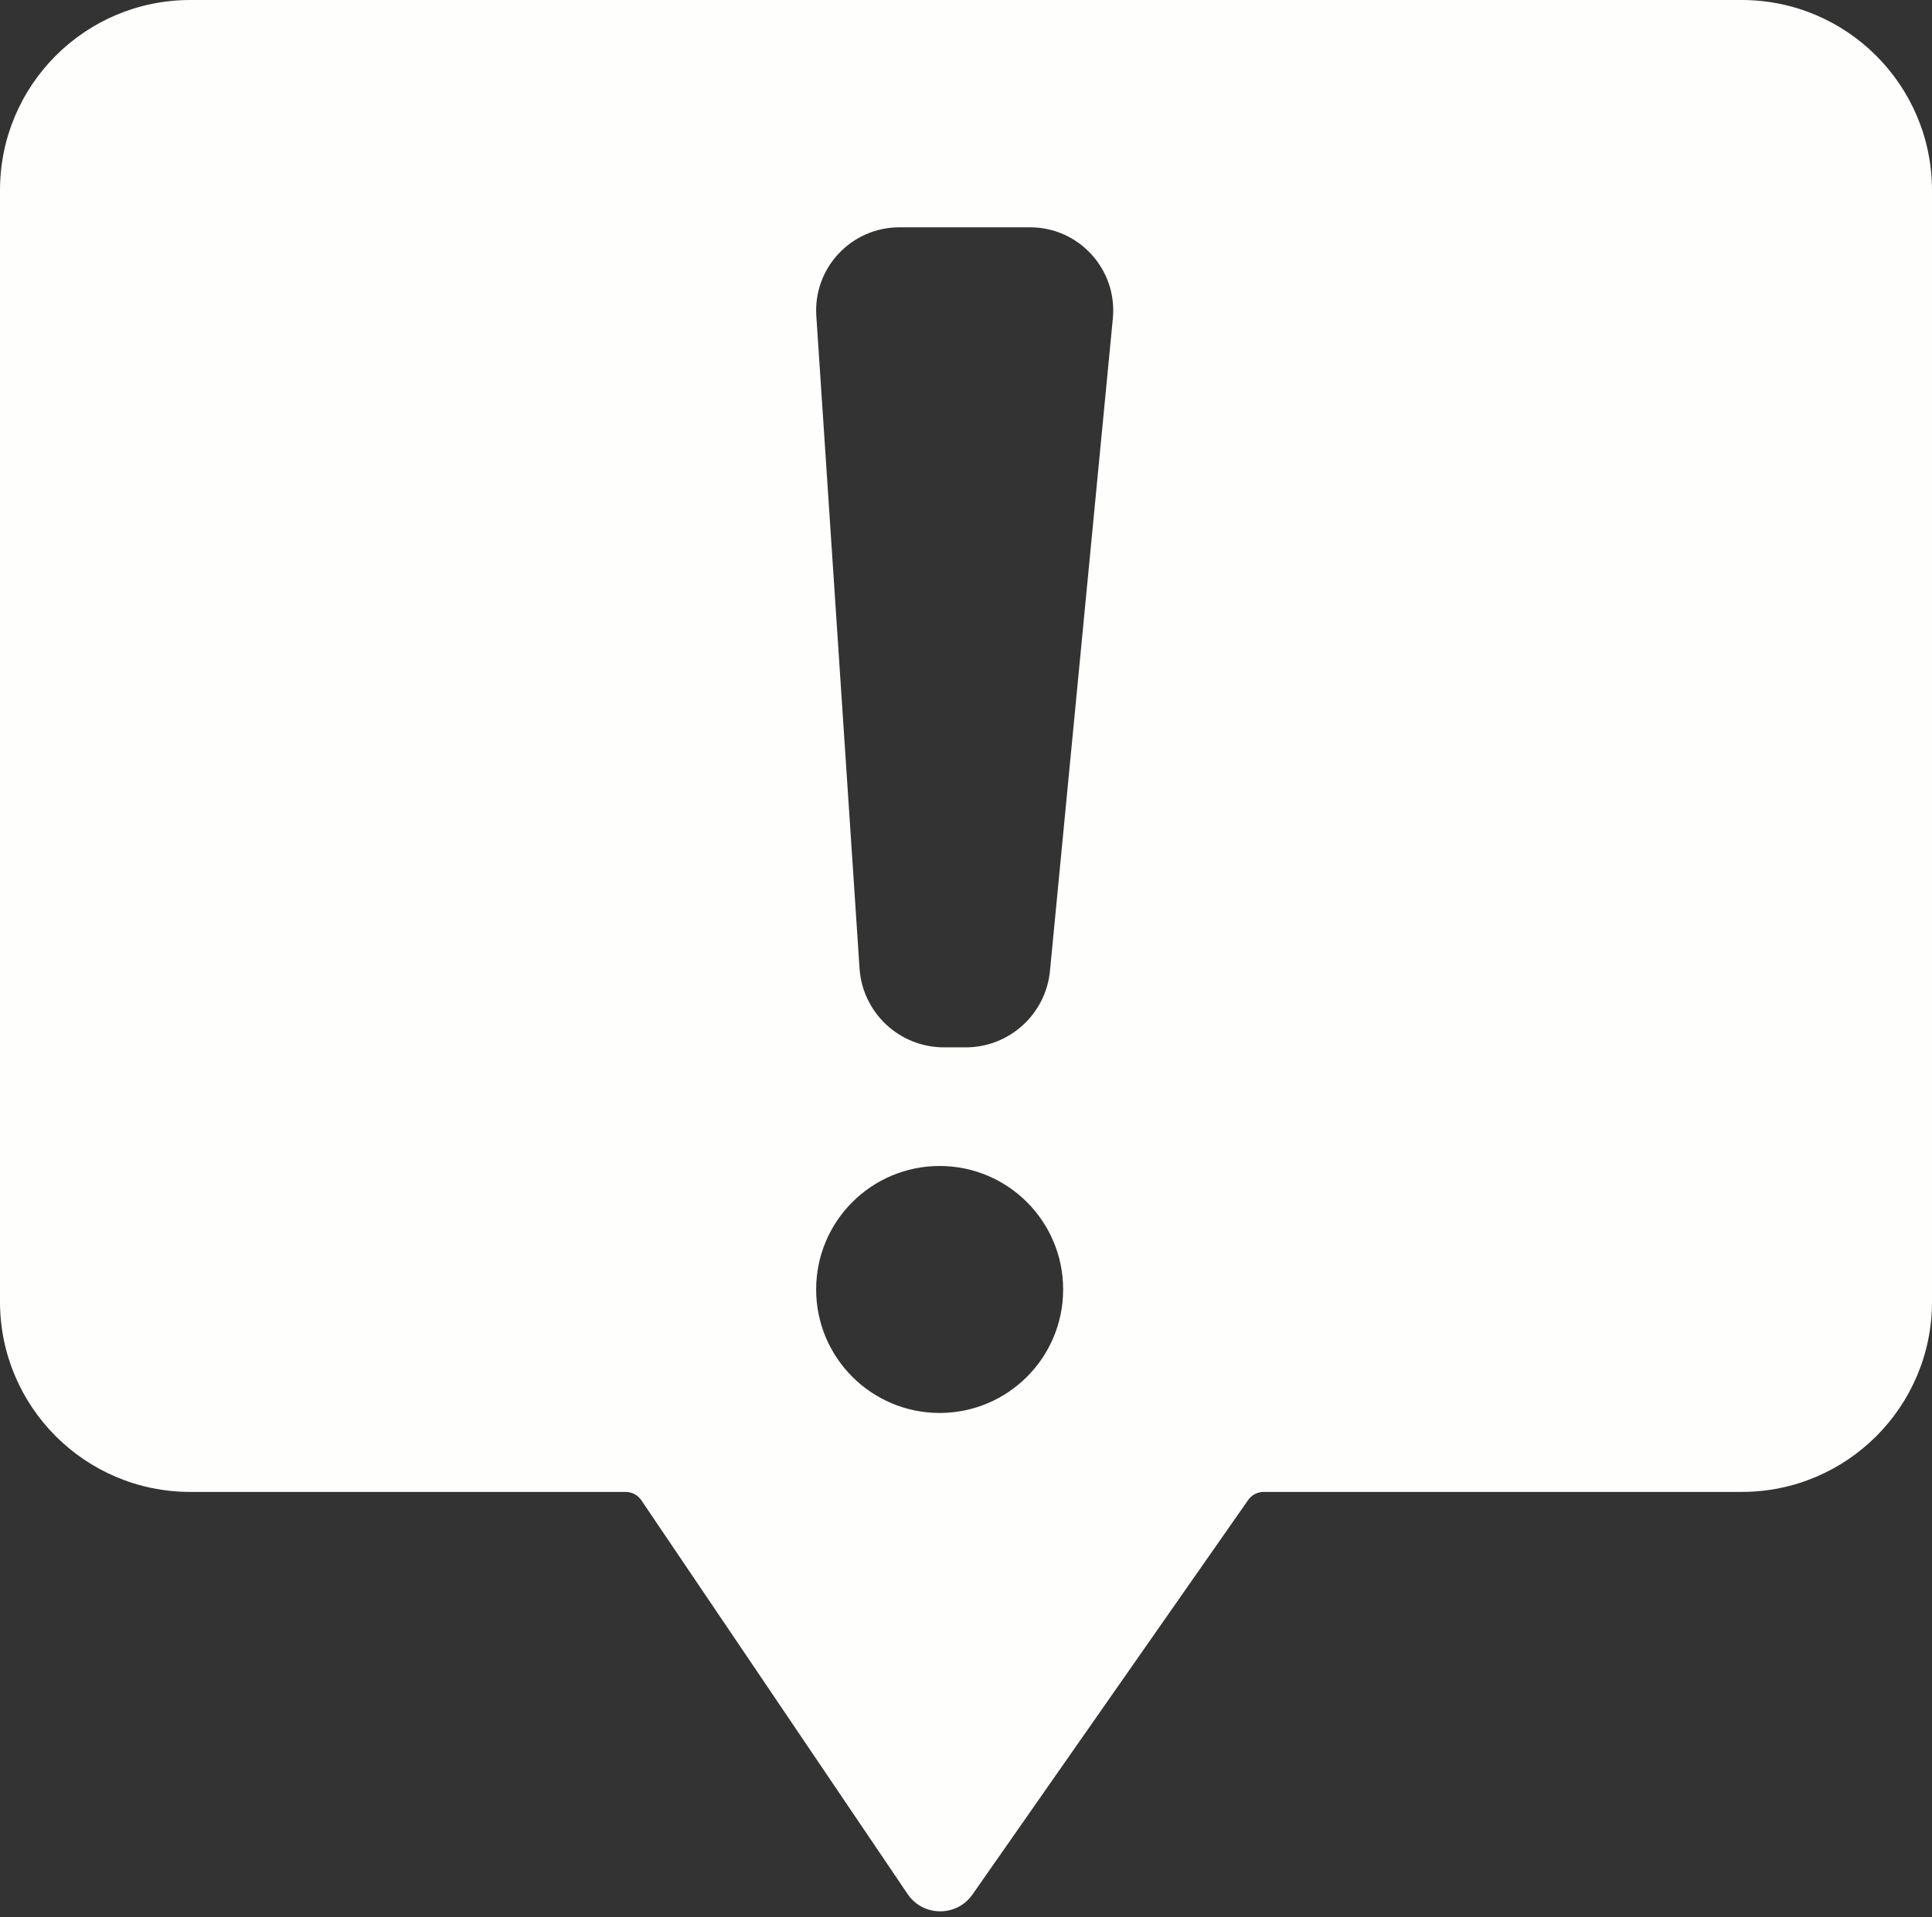
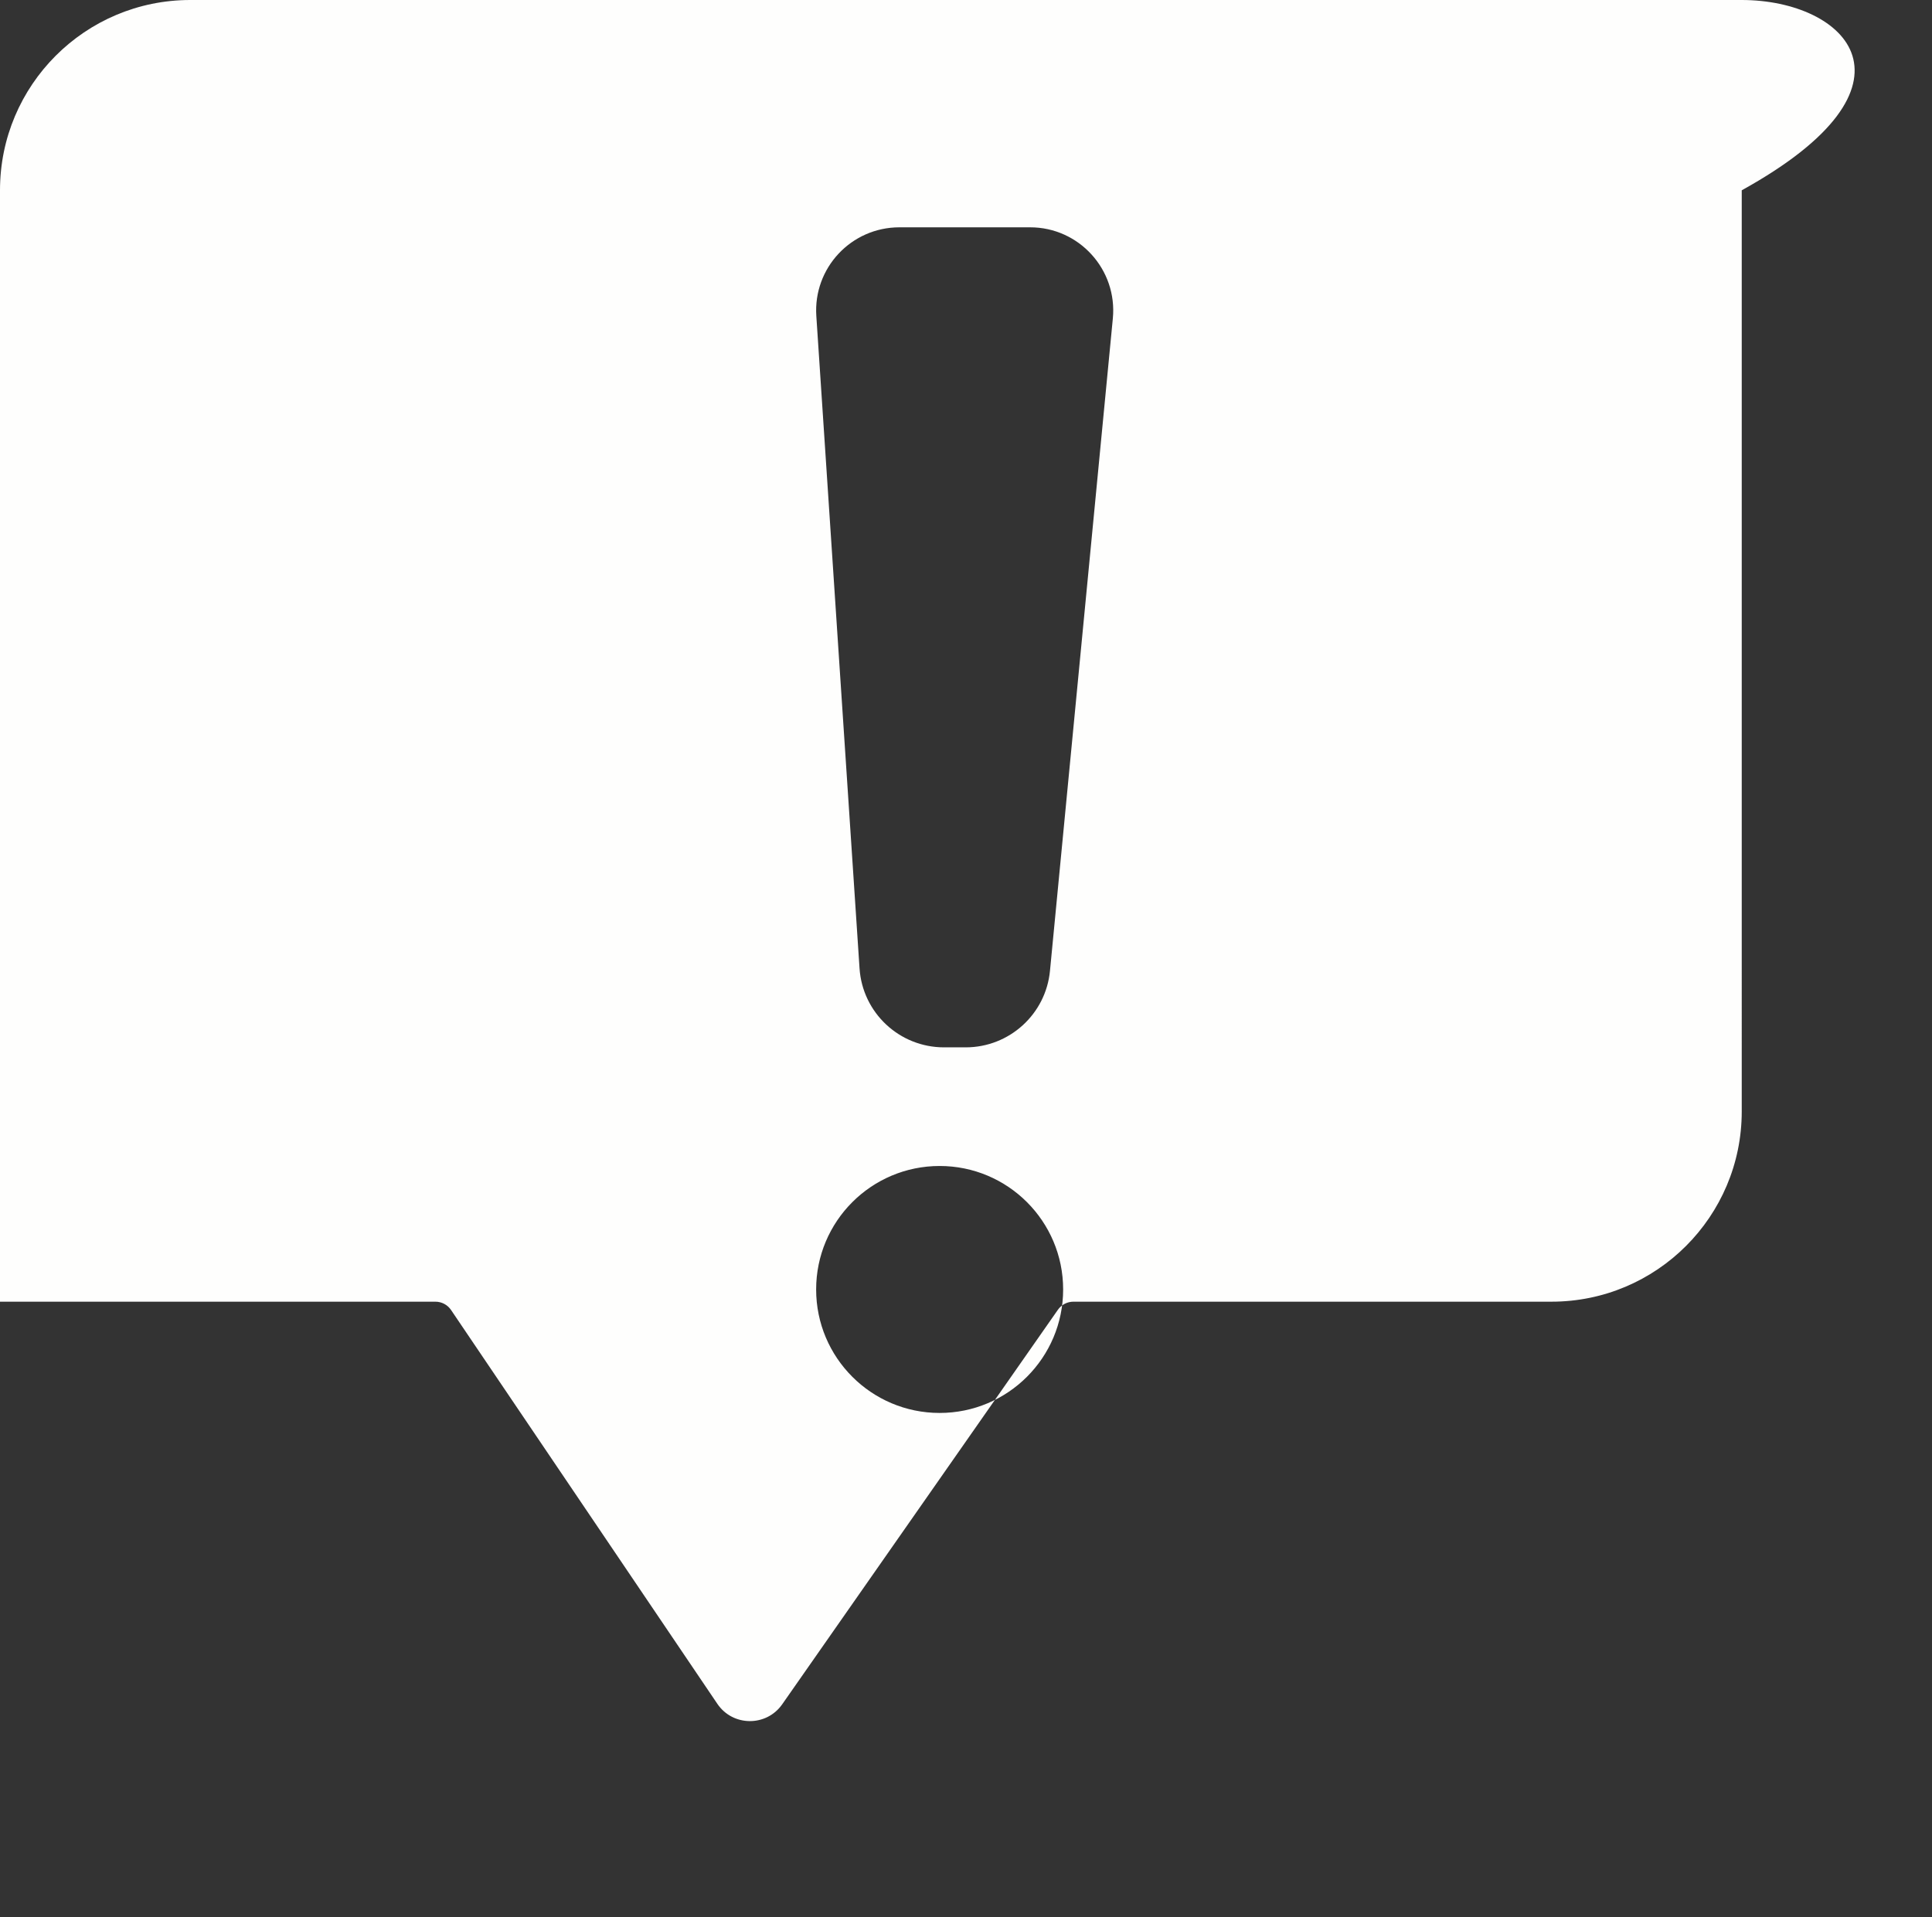
<svg xmlns="http://www.w3.org/2000/svg" fill="#fefefd" height="3044.6" preserveAspectRatio="xMidYMid meet" version="1" viewBox="466.2 482.2 3067.7 3044.6" width="3067.7" zoomAndPan="magnify">
  <rect x="466.2" y="482.2" width="3067.7" height="3044.6" fill="#333333" stroke="none" />
  <g id="change1_1">
-     <path d="M3231.7,482.2H768.3c-166.9,0-302.1,135.3-302.1,302.1v1765.1c0,166.9,135.3,302.1,302.1,302.1h691.3 c10,0,19.3,4.9,24.9,13.2l422.8,625.4c24.5,36.3,77.9,36.7,103,0.8l437.8-626.6c5.6-8,14.8-12.8,24.6-12.8h759.1 c166.9,0,302.1-135.3,302.1-302.1V784.4C3533.8,617.5,3398.5,482.2,3231.7,482.2z M1958.2,2726.1c-108.3,0-196.1-87.8-196.1-196.1 c0-108.3,87.8-196.1,196.1-196.1s196.1,87.8,196.1,196.1C2154.3,2638.3,2066.5,2726.1,1958.2,2726.1z M2233.2,988l-99.8,1035.9 c-6.6,69-64.6,121.6-133.9,121.6h-34.3c-70.9,0-129.6-54.9-134.2-125.6l-68.6-1035.8c-5.1-76.3,55.4-140.9,131.9-140.9h207.5 C2179.6,843.1,2240.7,910.4,2233.2,988z" />
+     <path d="M3231.7,482.2H768.3c-166.9,0-302.1,135.3-302.1,302.1v1765.1h691.3 c10,0,19.3,4.9,24.9,13.2l422.8,625.4c24.5,36.3,77.9,36.7,103,0.8l437.8-626.6c5.6-8,14.8-12.8,24.6-12.8h759.1 c166.9,0,302.1-135.3,302.1-302.1V784.4C3533.8,617.5,3398.5,482.2,3231.7,482.2z M1958.2,2726.1c-108.3,0-196.1-87.8-196.1-196.1 c0-108.3,87.8-196.1,196.1-196.1s196.1,87.8,196.1,196.1C2154.3,2638.3,2066.5,2726.1,1958.2,2726.1z M2233.2,988l-99.8,1035.9 c-6.6,69-64.6,121.6-133.9,121.6h-34.3c-70.9,0-129.6-54.9-134.2-125.6l-68.6-1035.8c-5.1-76.3,55.4-140.9,131.9-140.9h207.5 C2179.6,843.1,2240.7,910.4,2233.2,988z" />
  </g>
</svg>